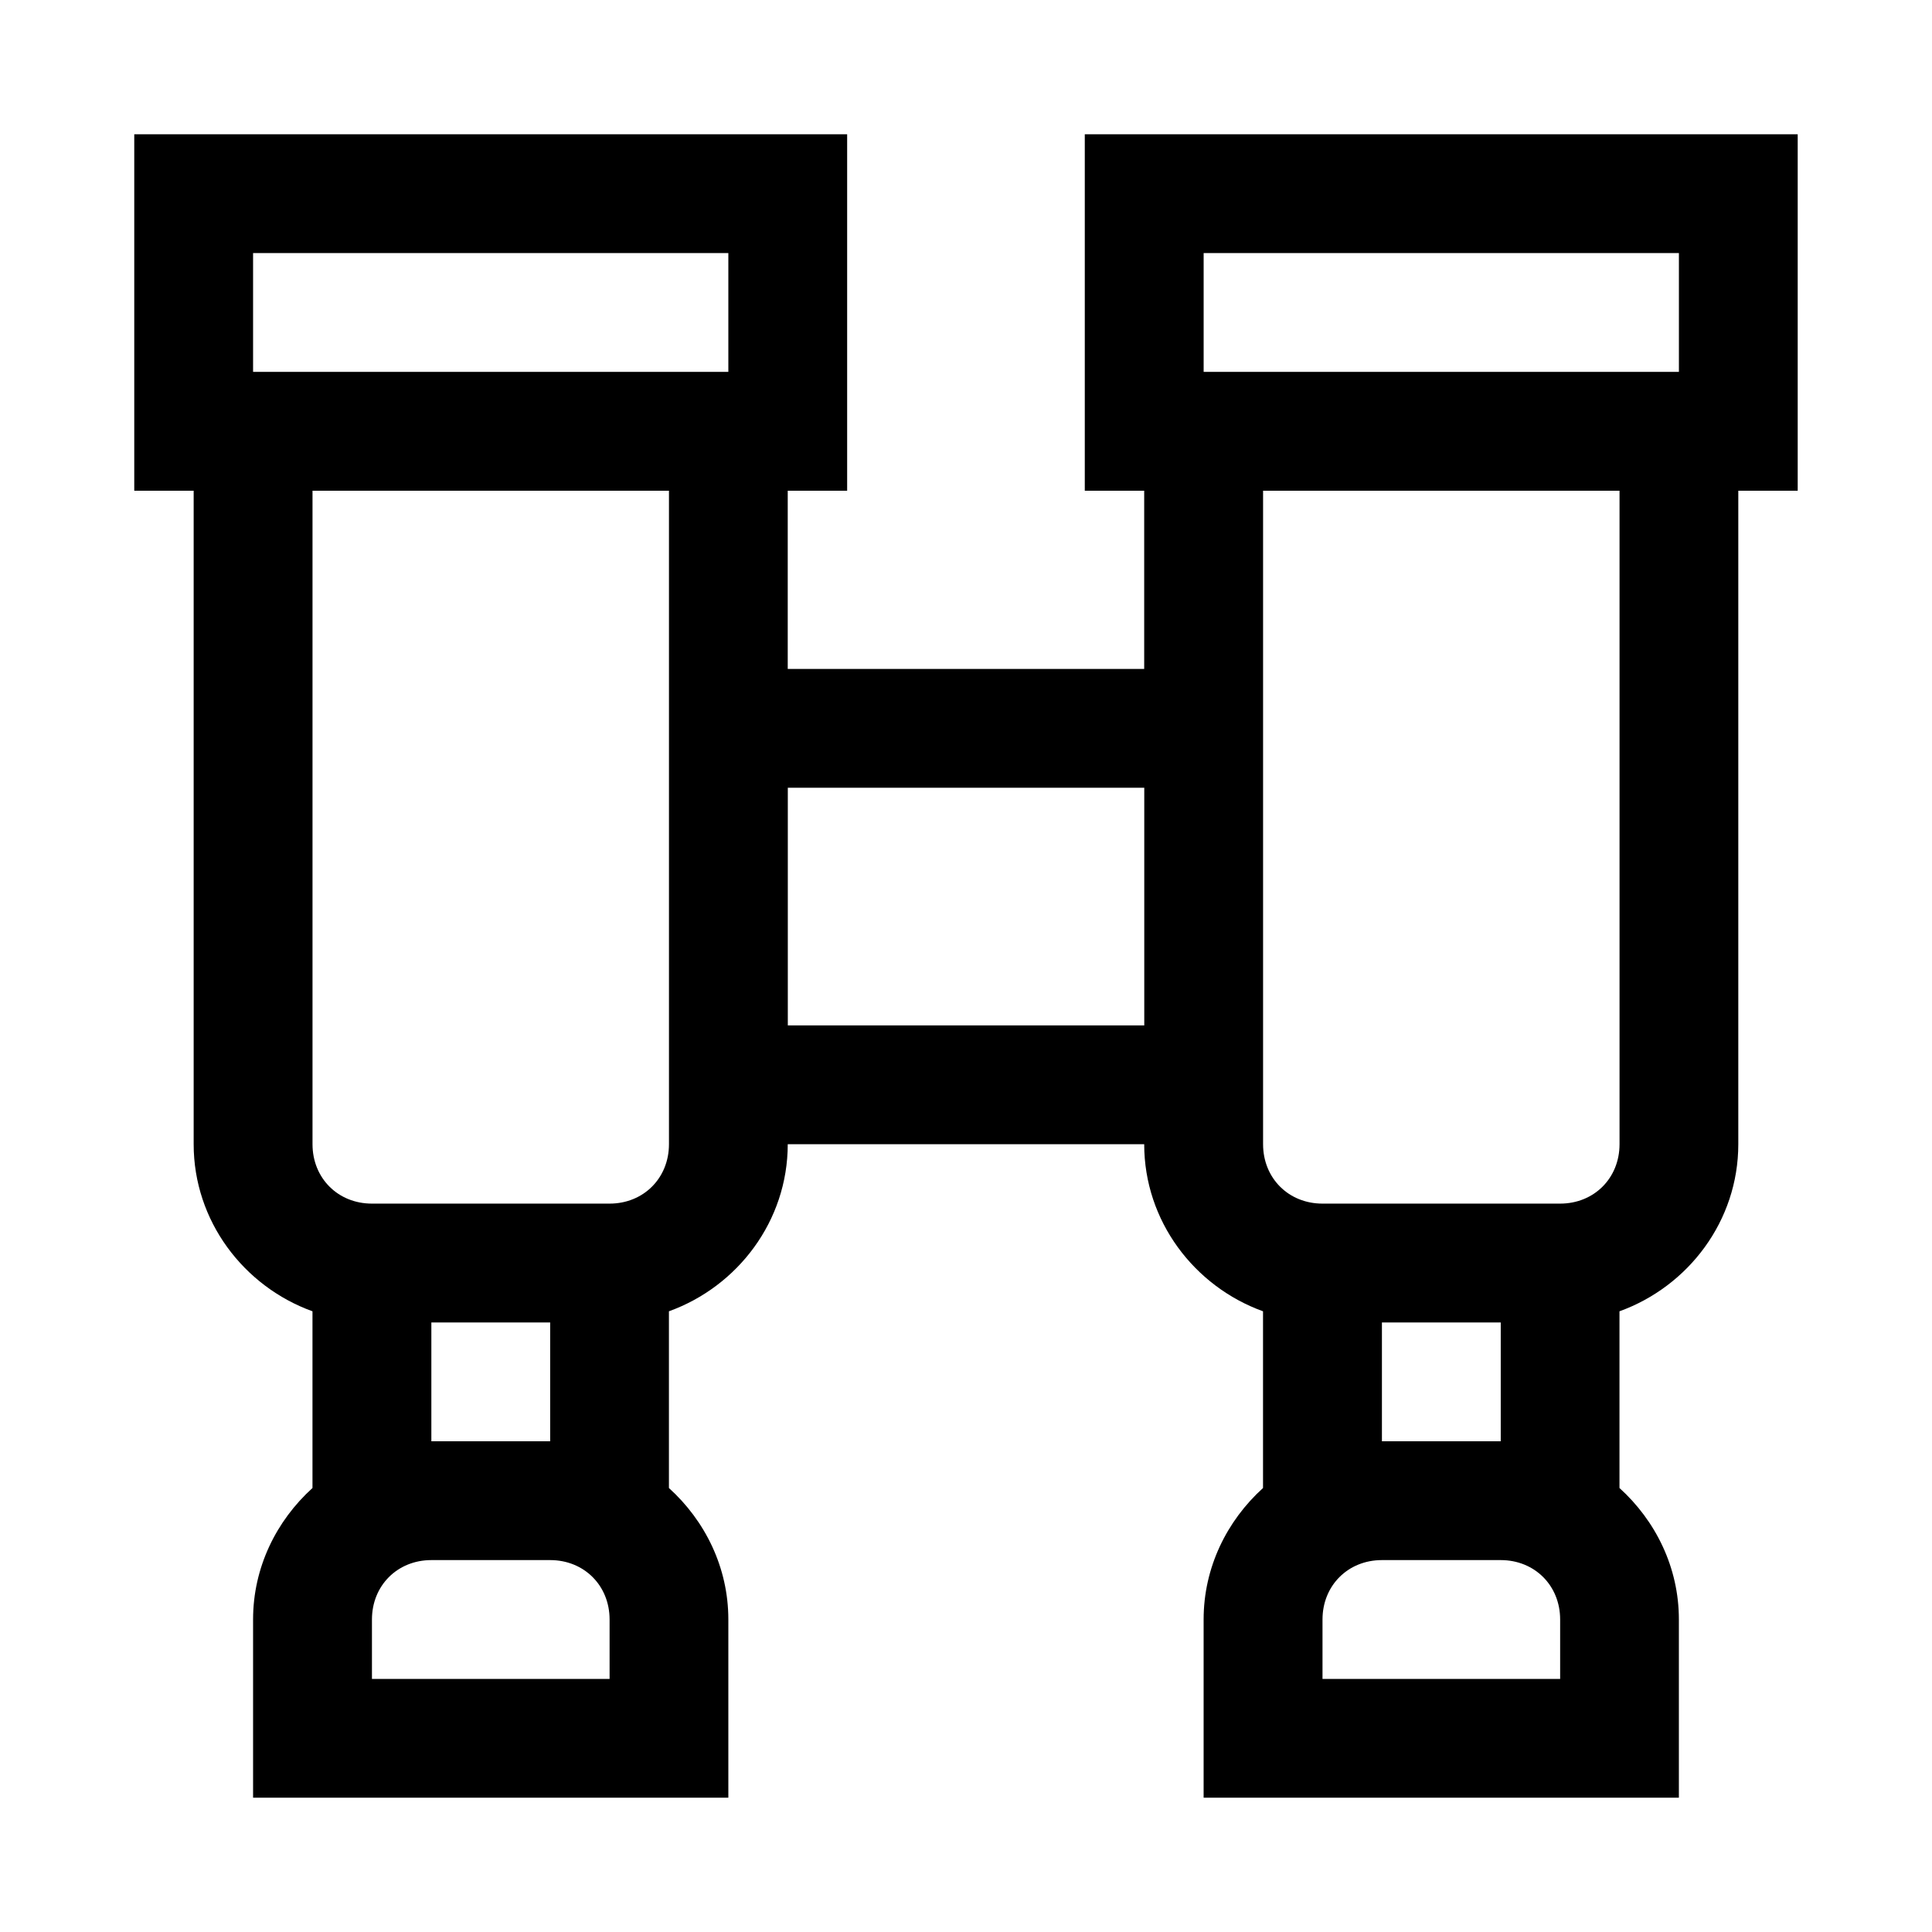
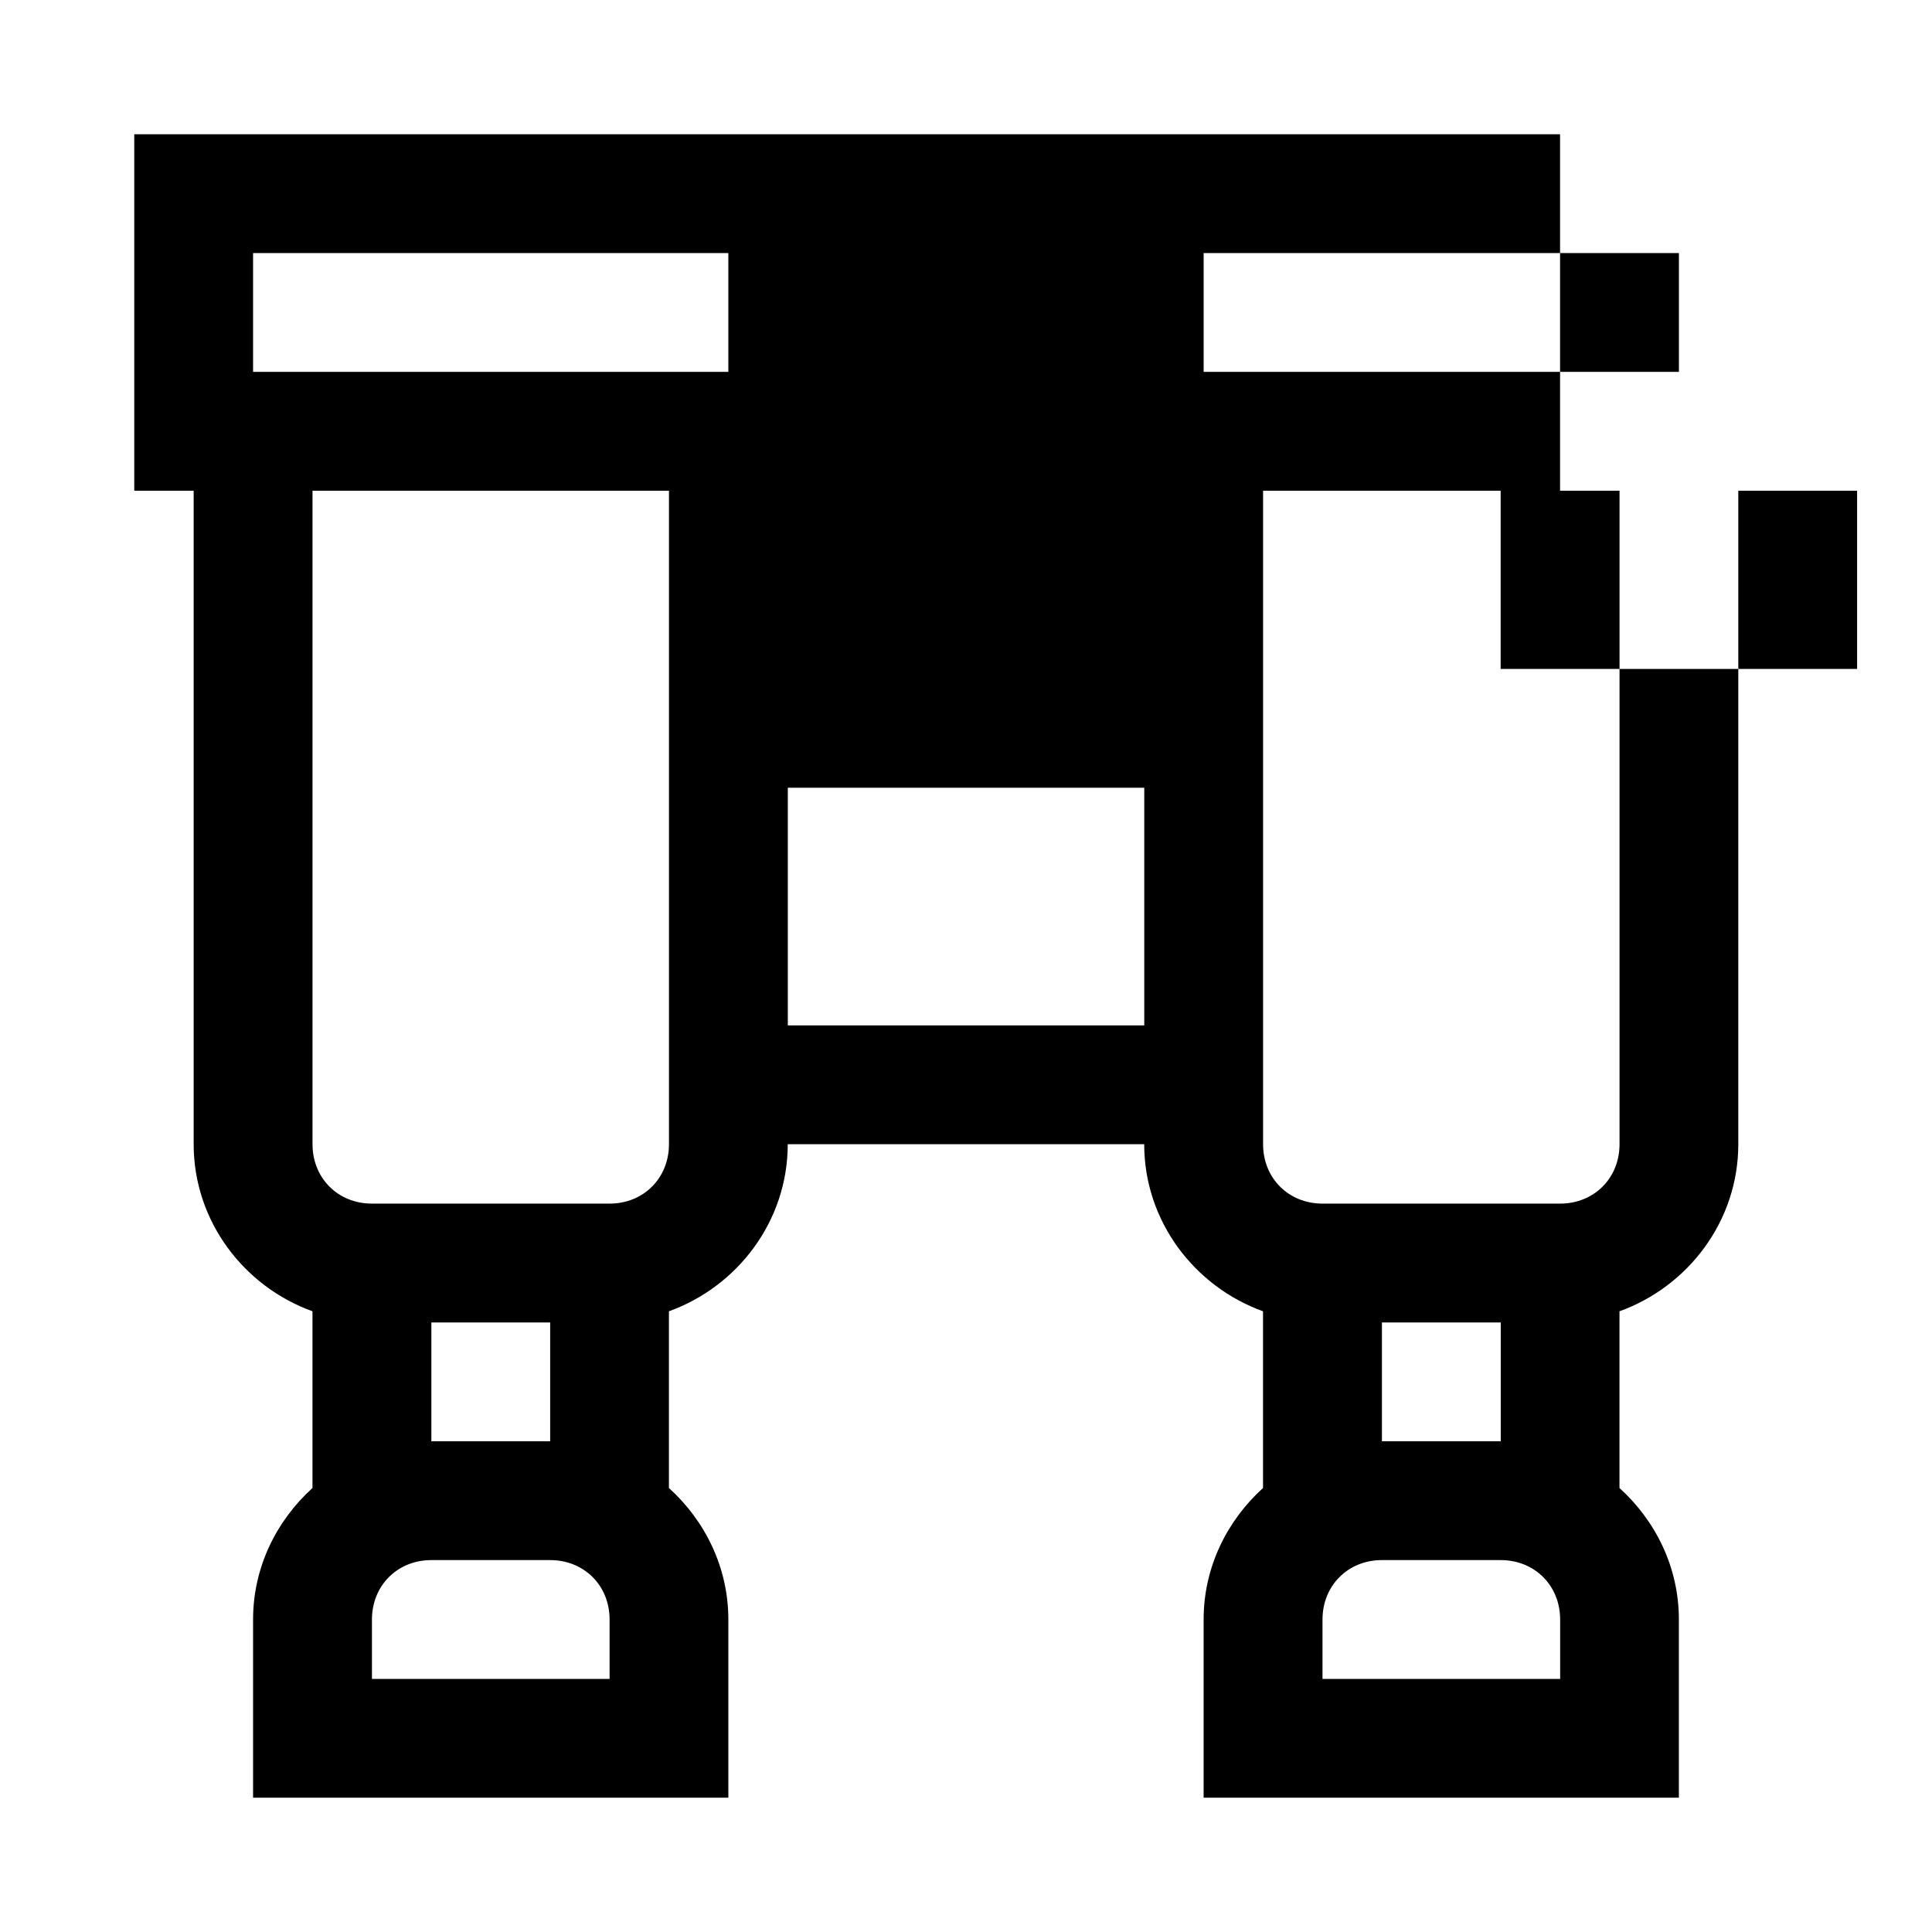
<svg xmlns="http://www.w3.org/2000/svg" fill="#000000" width="800px" height="800px" version="1.1" viewBox="144 144 512 512">
-   <path d="m179.58 179.58v94.465h15.742v173.18c0 20.355 13.27 37.707 31.488 44.281v46.832c-9.574 8.672-15.742 21.043-15.742 34.84v47.23h125.95v-47.23c0-13.797-6.168-26.168-15.746-34.84v-46.832c18.223-6.574 31.488-23.926 31.488-44.281h94.465c0 20.355 13.27 37.707 31.488 44.281v46.832c-9.574 8.672-15.742 21.043-15.742 34.84v47.23h125.95v-47.23c0-13.797-6.168-26.168-15.742-34.84v-46.832c18.219-6.574 31.488-23.926 31.488-44.281v-173.18h15.742v-94.465h-188.93v94.465h15.742v47.23h-94.465v-47.23h15.746v-94.465zm31.488 31.488h125.95v31.488h-125.95zm251.91 0h125.95v31.488h-125.95zm-236.16 62.977h94.465v173.18c0 8.996-6.75 15.746-15.742 15.746h-62.977c-8.996 0-15.746-6.75-15.746-15.746zm251.91 0h94.465v173.18c0 8.996-6.75 15.746-15.746 15.746h-62.977c-8.992 0-15.742-6.75-15.742-15.746zm-125.95 78.719h94.465v62.977h-94.465zm-94.465 141.7h31.488v31.488h-31.488zm251.91 0h31.488v31.488h-31.488zm-251.91 62.977h31.488c8.996 0 15.746 6.75 15.746 15.746v15.742h-62.977v-15.742c0-8.996 6.75-15.746 15.742-15.746zm251.91 0h31.488c8.996 0 15.742 6.75 15.742 15.746v15.742h-62.977v-15.742c0-8.996 6.75-15.746 15.746-15.746z" />
+   <path d="m179.58 179.58v94.465h15.742v173.18c0 20.355 13.27 37.707 31.488 44.281v46.832c-9.574 8.672-15.742 21.043-15.742 34.84v47.23h125.95v-47.23c0-13.797-6.168-26.168-15.746-34.84v-46.832c18.223-6.574 31.488-23.926 31.488-44.281h94.465c0 20.355 13.27 37.707 31.488 44.281v46.832c-9.574 8.672-15.742 21.043-15.742 34.84v47.23h125.95v-47.23c0-13.797-6.168-26.168-15.742-34.84v-46.832c18.219-6.574 31.488-23.926 31.488-44.281v-173.18h15.742v-94.465v94.465h15.742v47.23h-94.465v-47.23h15.746v-94.465zm31.488 31.488h125.95v31.488h-125.95zm251.91 0h125.95v31.488h-125.95zm-236.16 62.977h94.465v173.18c0 8.996-6.75 15.746-15.742 15.746h-62.977c-8.996 0-15.746-6.75-15.746-15.746zm251.91 0h94.465v173.18c0 8.996-6.75 15.746-15.746 15.746h-62.977c-8.992 0-15.742-6.75-15.742-15.746zm-125.95 78.719h94.465v62.977h-94.465zm-94.465 141.7h31.488v31.488h-31.488zm251.91 0h31.488v31.488h-31.488zm-251.91 62.977h31.488c8.996 0 15.746 6.75 15.746 15.746v15.742h-62.977v-15.742c0-8.996 6.75-15.746 15.742-15.746zm251.91 0h31.488c8.996 0 15.742 6.75 15.742 15.746v15.742h-62.977v-15.742c0-8.996 6.75-15.746 15.746-15.746z" />
</svg>